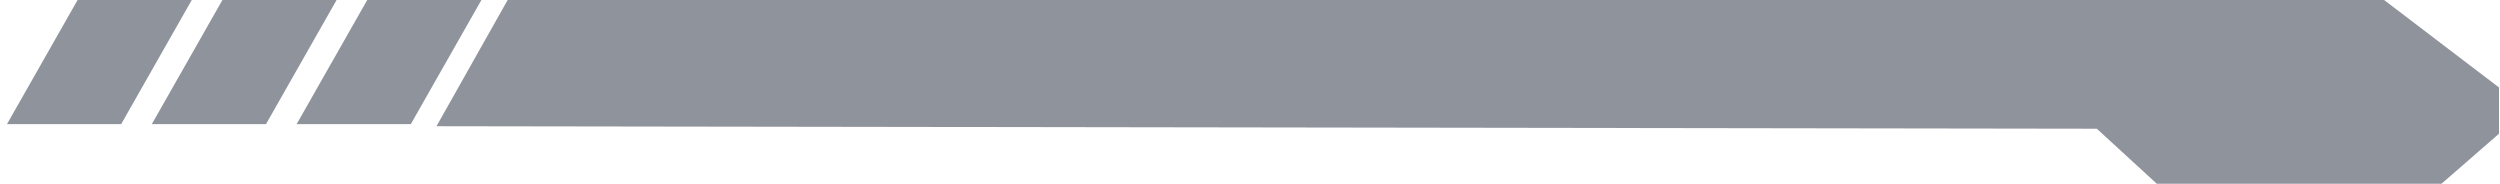
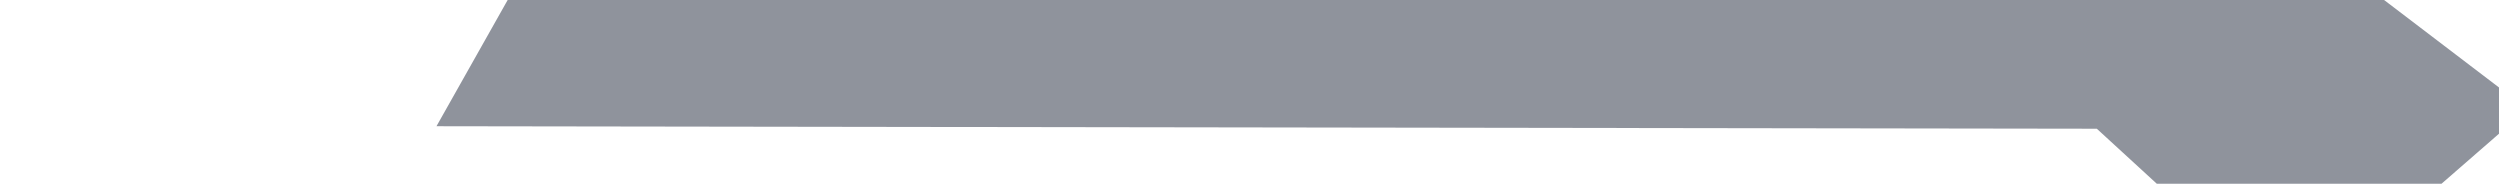
<svg xmlns="http://www.w3.org/2000/svg" width="313" height="23" viewBox="0 0 313 23" fill="none">
  <path fill-rule="evenodd" clip-rule="evenodd" d="M54.647 15.803L63.56 1.19429e-06L298.488 0L312.875 10.952V16.741L305.682 23H270.027L262.521 16.116L54.647 15.803Z" fill="#8F939C" />
-   <path d="M45.978 0H60.273L51.433 15.54H37.139L45.978 0Z" fill="#8F939C" />
-   <path d="M27.847 0H42.142L33.303 15.54H19.008L27.847 0Z" fill="#8F939C" />
-   <path d="M9.715 0H24.009L15.17 15.54H0.875L9.715 0Z" fill="#8F939C" />
</svg>